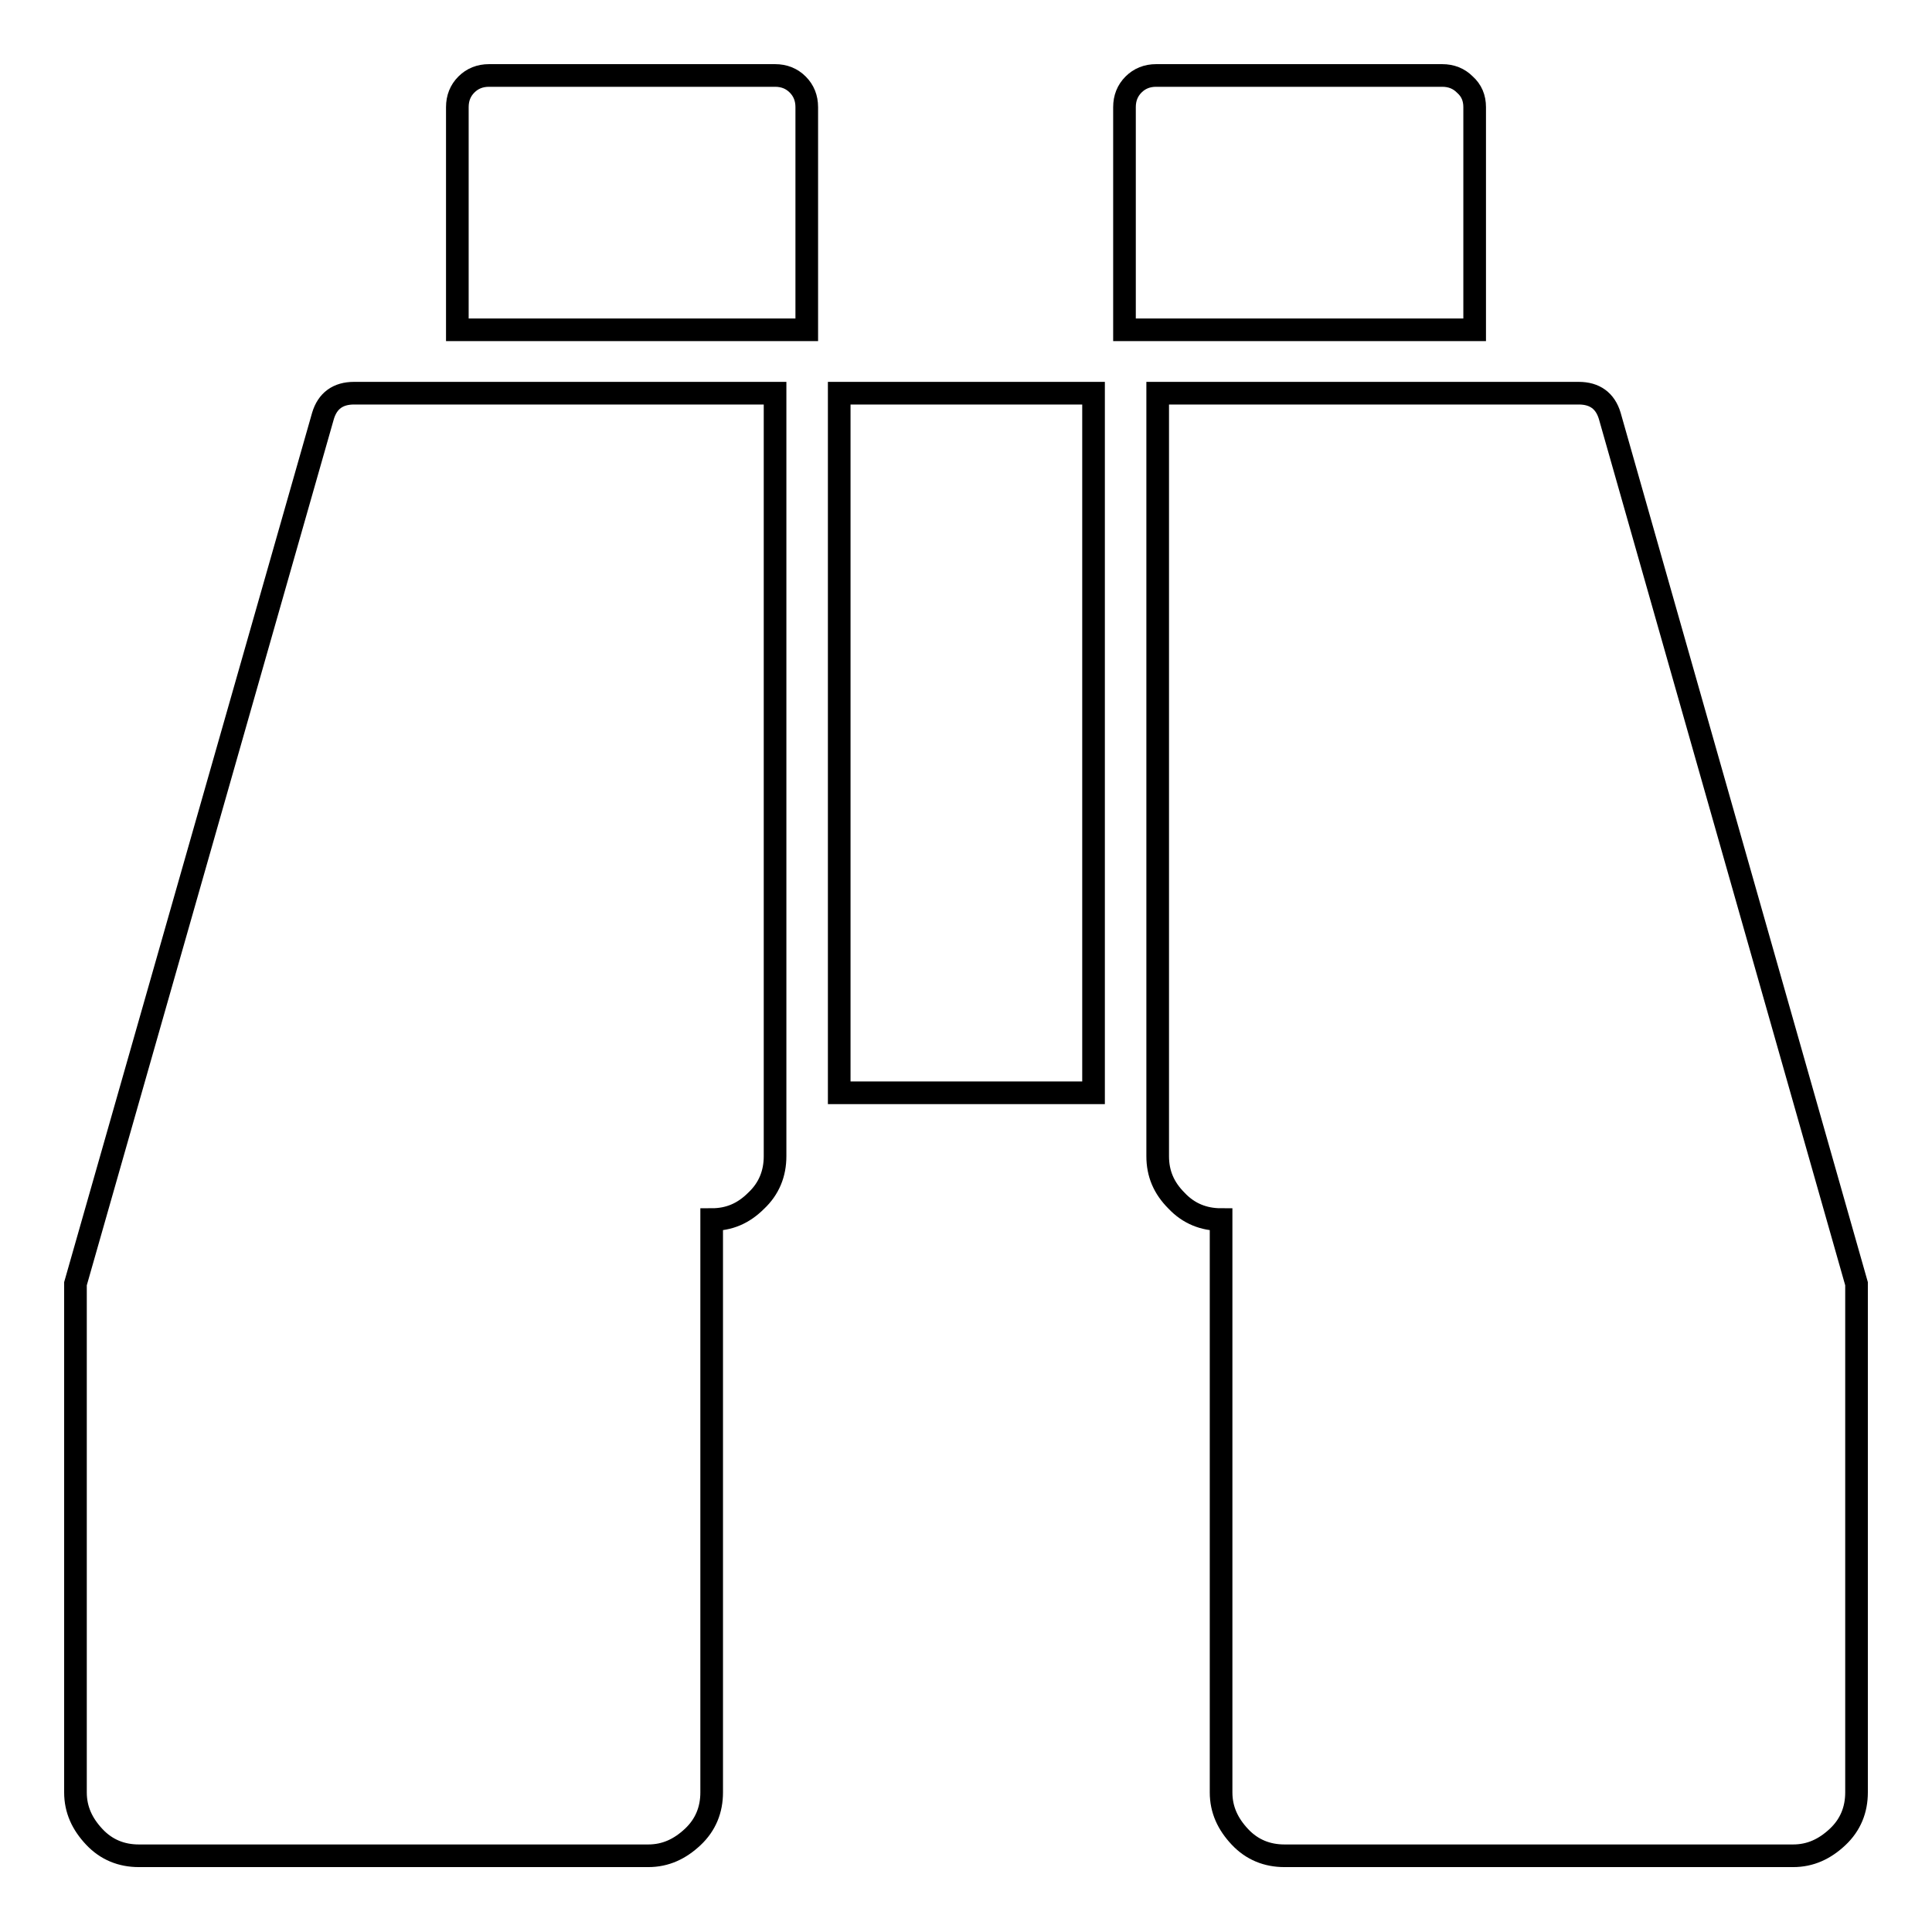
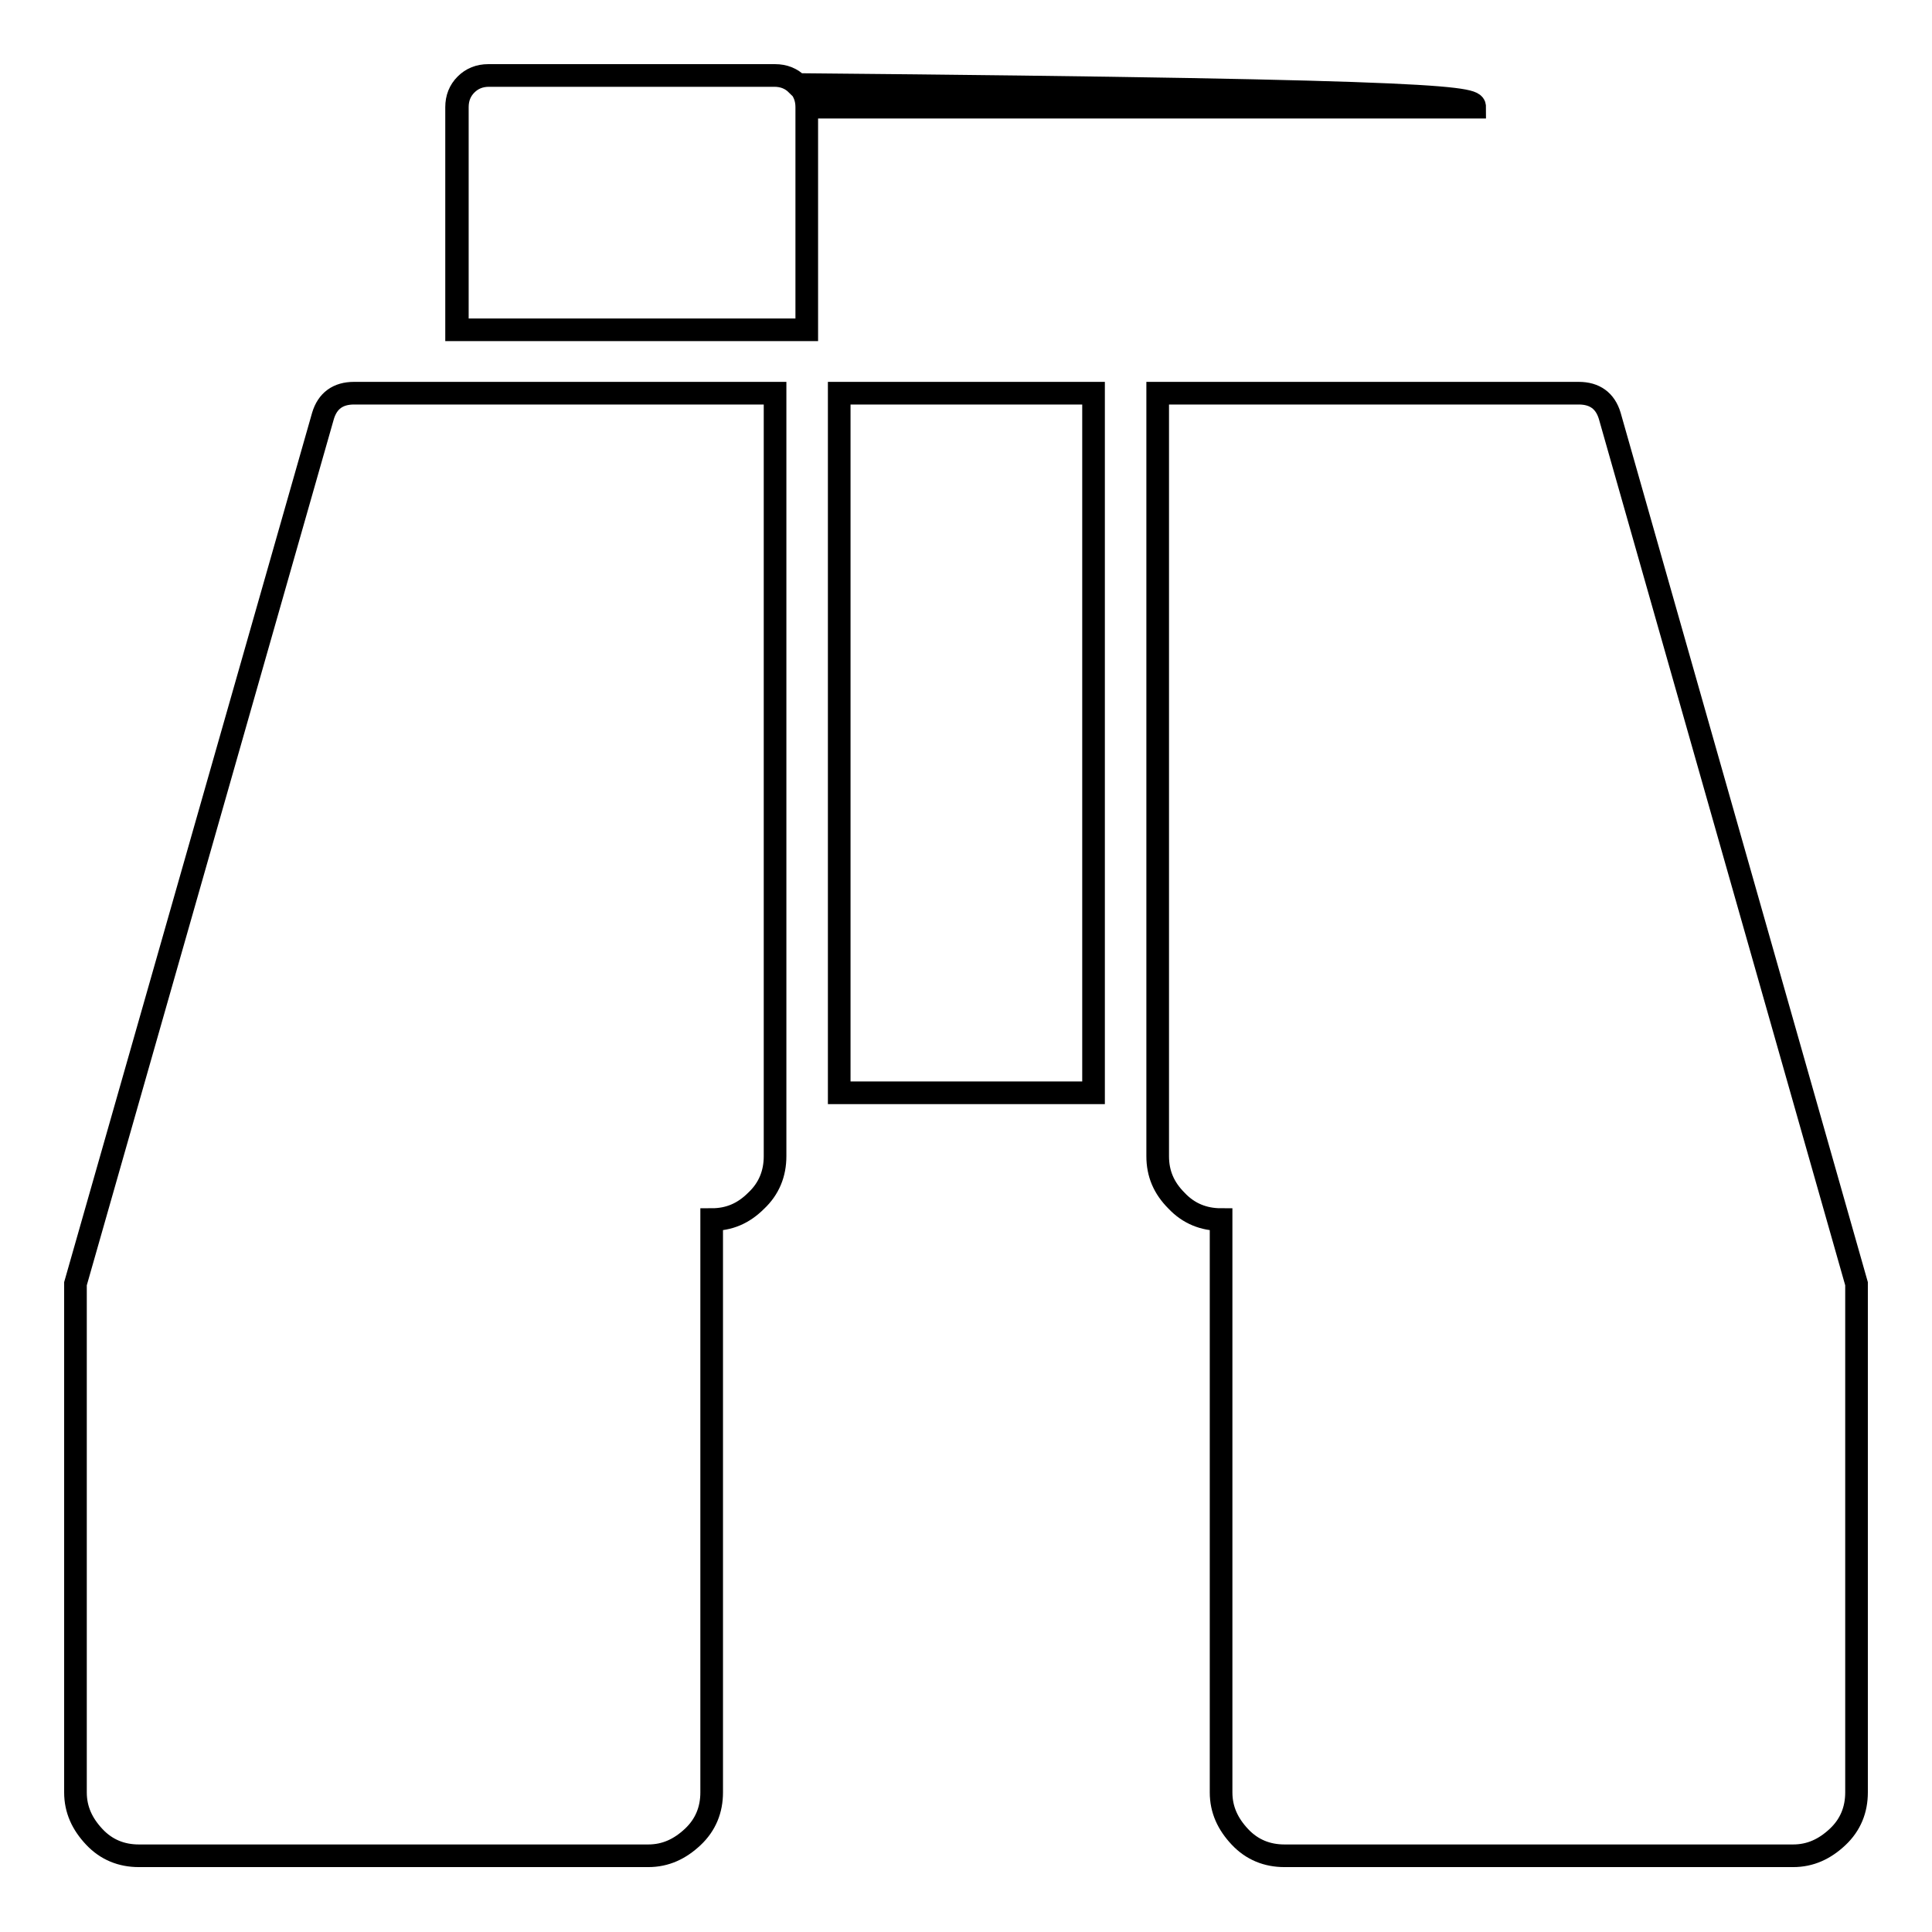
<svg xmlns="http://www.w3.org/2000/svg" version="1.1" x="0px" y="0px" viewBox="0 0 256 256" enable-background="new 0 0 256 256" xml:space="preserve">
  <g>
    <g>
-       <path stroke-width="3" fill-opacity="0" stroke="#000000" d="M102.7,52.1v101.1c0,2.3-0.8,4.3-2.5,5.9c-1.7,1.7-3.6,2.5-5.9,2.5v75.9c0,2.3-0.8,4.3-2.5,5.9s-3.6,2.5-5.9,2.5H18.4c-2.3,0-4.3-0.8-5.9-2.5s-2.5-3.6-2.5-5.9v-67.4l32.8-115c0.6-2,2-3,4.1-3H102.7z M144.9,52.1v92.7h-33.7V52.1H144.9z M246,170.1v67.4c0,2.3-0.8,4.3-2.5,5.9s-3.6,2.5-5.9,2.5h-67.4c-2.3,0-4.3-0.8-5.9-2.5s-2.5-3.6-2.5-5.9v-75.9c-2.3,0-4.3-0.8-5.9-2.5c-1.7-1.7-2.5-3.6-2.5-5.9V52.1h55.8c2.1,0,3.5,1,4.1,3L246,170.1z M106.9,14.2v29.5H60.6V14.2c0-1.2,0.4-2.2,1.2-3c0.8-0.8,1.8-1.2,3-1.2h37.9c1.2,0,2.2,0.4,3,1.2C106.5,12,106.9,13,106.9,14.2z M195.4,14.2v29.5h-46.4V14.2c0-1.2,0.4-2.2,1.2-3c0.8-0.8,1.8-1.2,3-1.2h37.9c1.2,0,2.2,0.4,3,1.2C195,12,195.4,13,195.4,14.2z" />
+       <path stroke-width="3" fill-opacity="0" stroke="#000000" d="M102.7,52.1v101.1c0,2.3-0.8,4.3-2.5,5.9c-1.7,1.7-3.6,2.5-5.9,2.5v75.9c0,2.3-0.8,4.3-2.5,5.9s-3.6,2.5-5.9,2.5H18.4c-2.3,0-4.3-0.8-5.9-2.5s-2.5-3.6-2.5-5.9v-67.4l32.8-115c0.6-2,2-3,4.1-3H102.7z M144.9,52.1v92.7h-33.7V52.1H144.9z M246,170.1v67.4c0,2.3-0.8,4.3-2.5,5.9s-3.6,2.5-5.9,2.5h-67.4c-2.3,0-4.3-0.8-5.9-2.5s-2.5-3.6-2.5-5.9v-75.9c-2.3,0-4.3-0.8-5.9-2.5c-1.7-1.7-2.5-3.6-2.5-5.9V52.1h55.8c2.1,0,3.5,1,4.1,3L246,170.1z M106.9,14.2v29.5H60.6V14.2c0-1.2,0.4-2.2,1.2-3c0.8-0.8,1.8-1.2,3-1.2h37.9c1.2,0,2.2,0.4,3,1.2C106.5,12,106.9,13,106.9,14.2z v29.5h-46.4V14.2c0-1.2,0.4-2.2,1.2-3c0.8-0.8,1.8-1.2,3-1.2h37.9c1.2,0,2.2,0.4,3,1.2C195,12,195.4,13,195.4,14.2z" />
    </g>
  </g>
</svg>